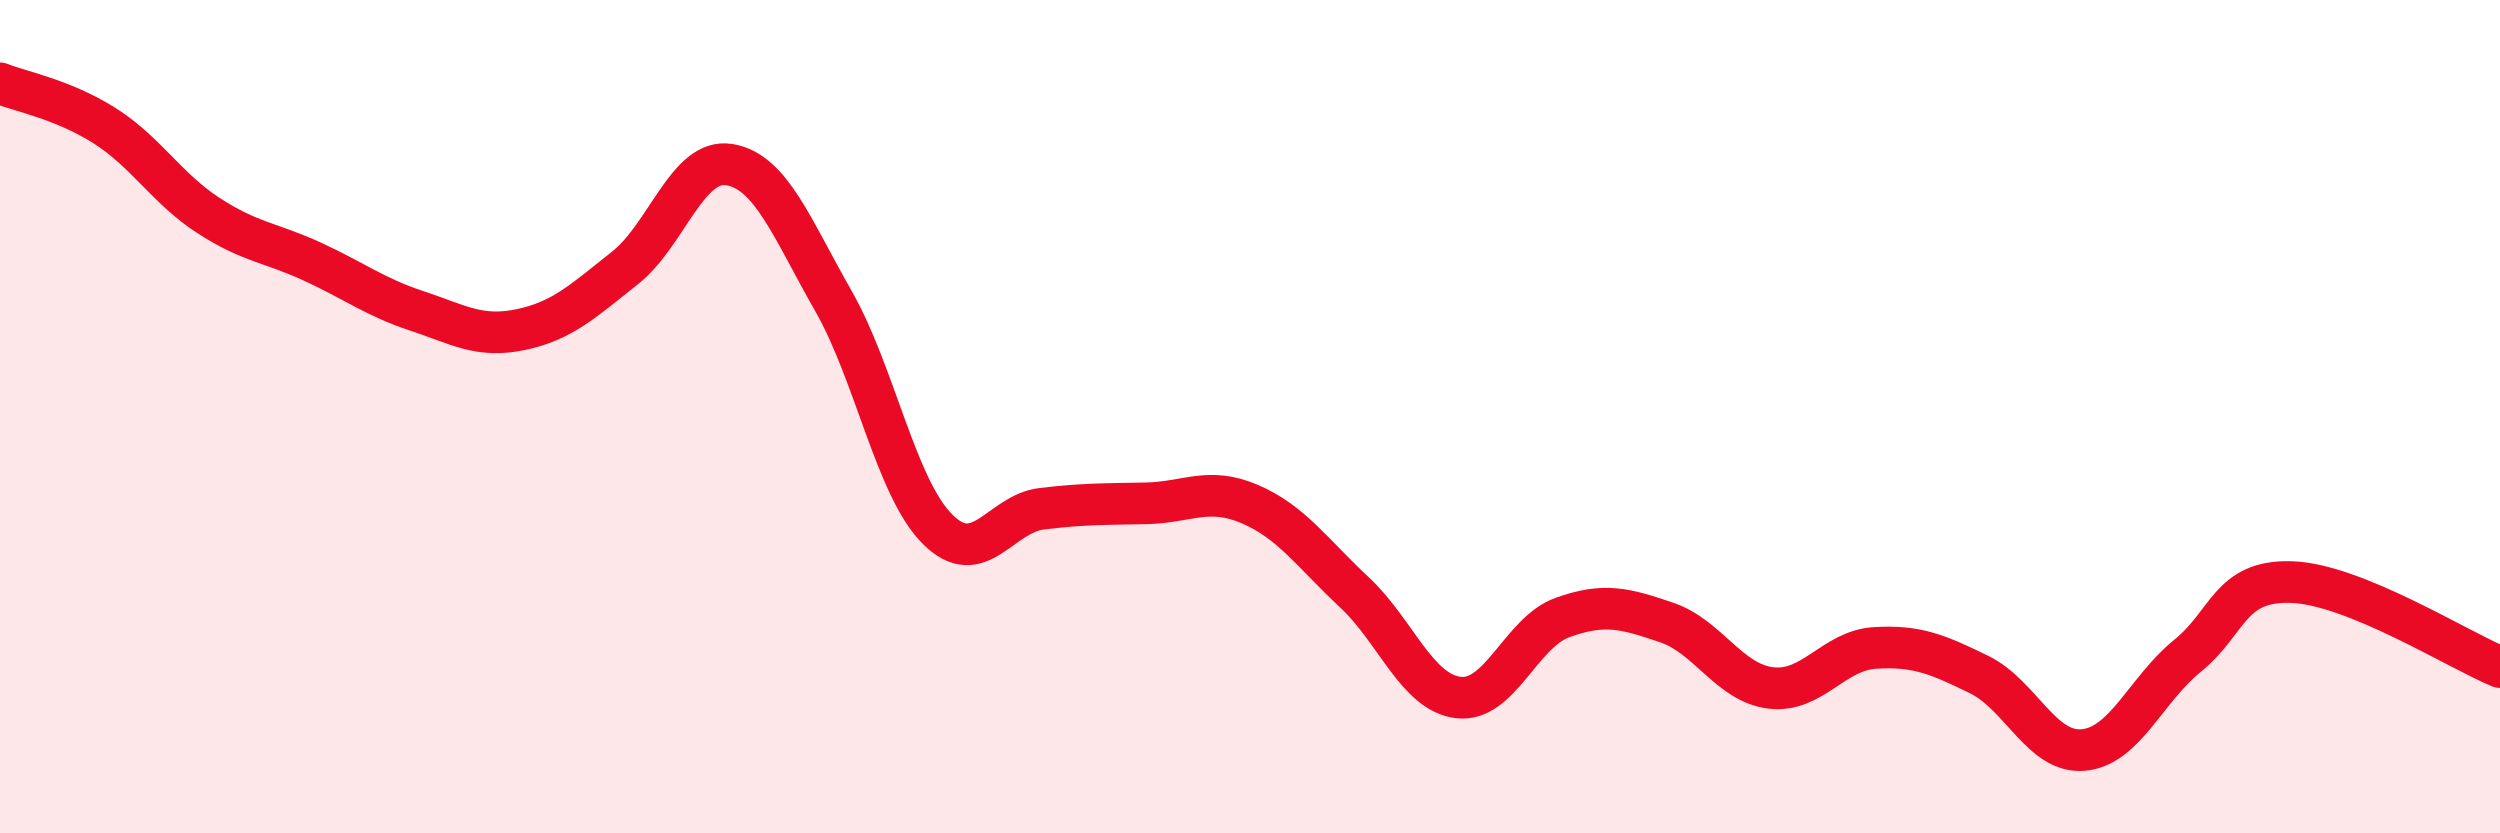
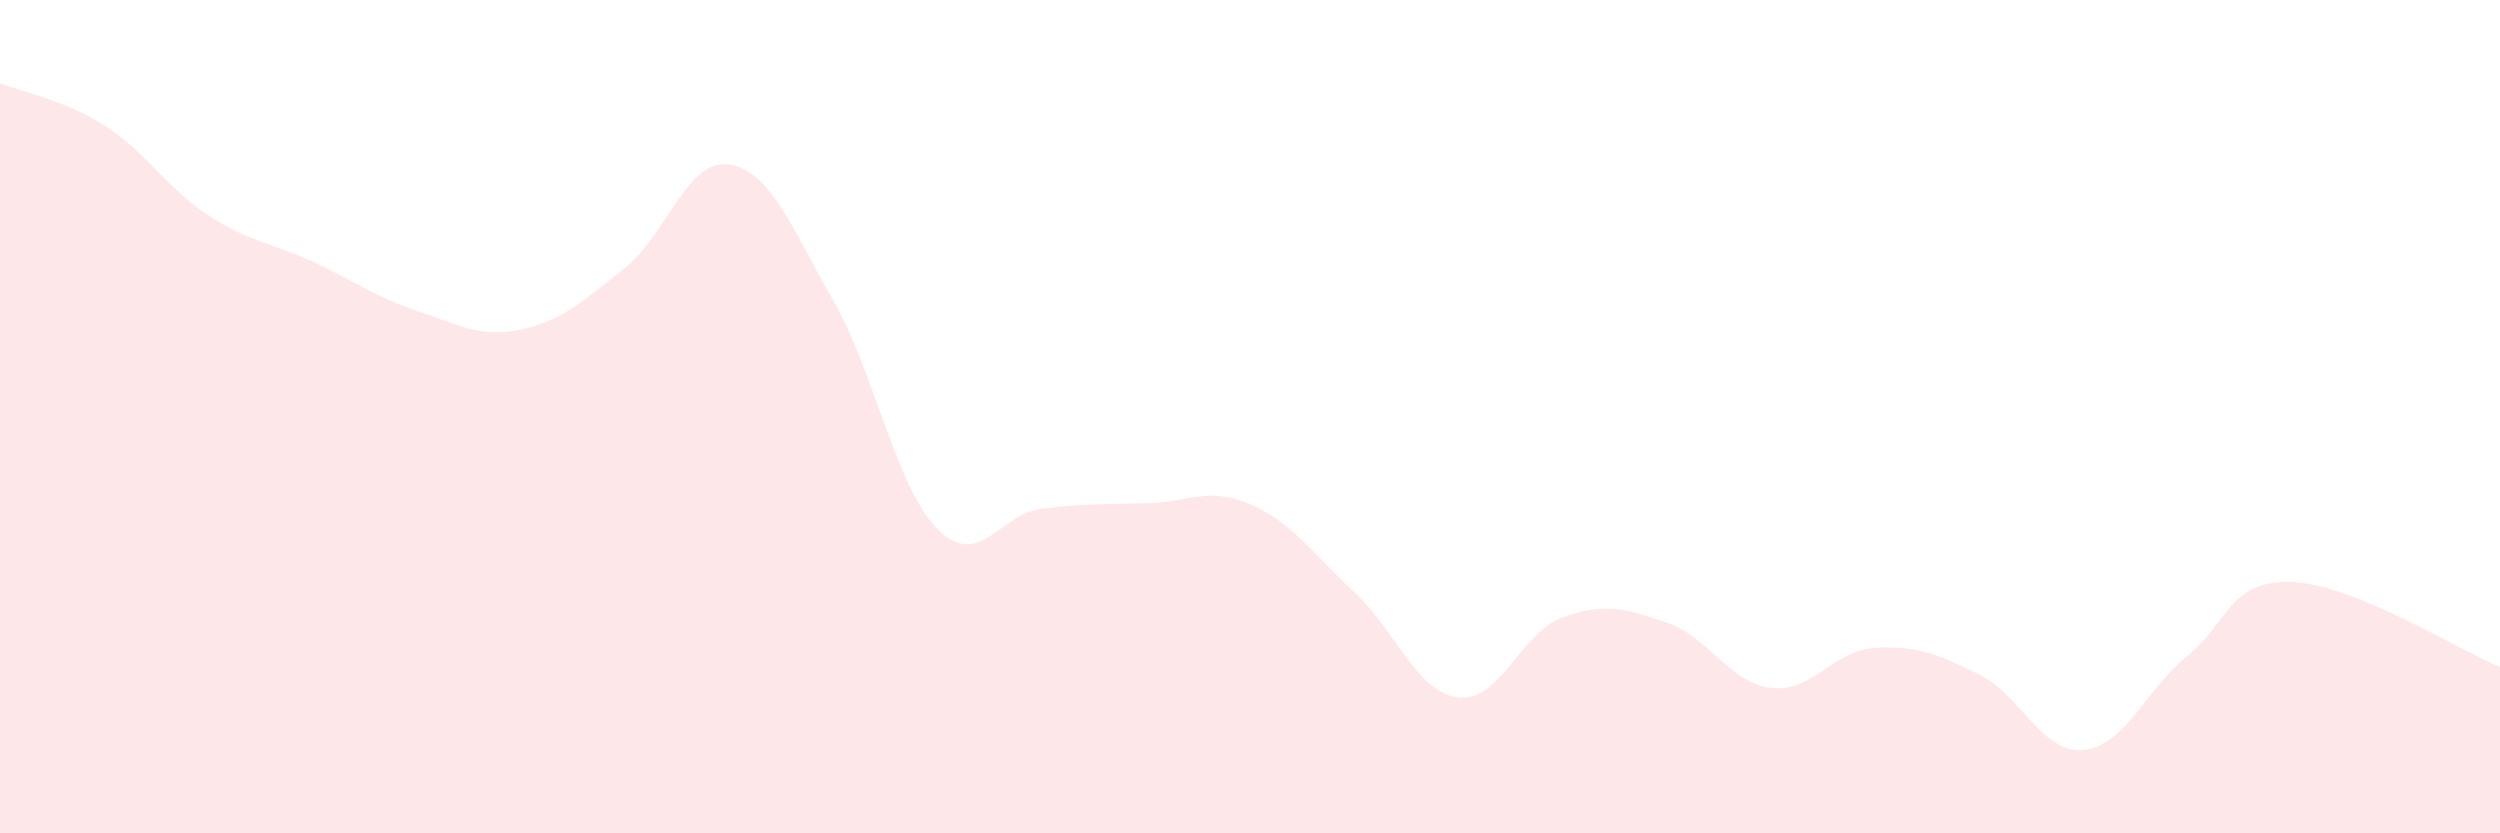
<svg xmlns="http://www.w3.org/2000/svg" width="60" height="20" viewBox="0 0 60 20">
  <path d="M 0,2 C 0.5,2.2 1.5,2.38 2.5,3.01 C 3.5,3.64 4,4.52 5,5.17 C 6,5.82 6.5,5.82 7.5,6.28 C 8.5,6.74 9,7.13 10,7.46 C 11,7.79 11.5,8.12 12.5,7.91 C 13.5,7.7 14,7.22 15,6.43 C 16,5.64 16.5,3.79 17.5,3.95 C 18.5,4.11 19,5.47 20,7.22 C 21,8.97 21.5,11.7 22.5,12.7 C 23.5,13.7 24,12.33 25,12.21 C 26,12.09 26.5,12.1 27.5,12.08 C 28.5,12.06 29,11.67 30,12.1 C 31,12.53 31.5,13.28 32.5,14.21 C 33.5,15.14 34,16.62 35,16.74 C 36,16.86 36.5,15.18 37.5,14.82 C 38.5,14.46 39,14.6 40,14.94 C 41,15.28 41.5,16.39 42.5,16.51 C 43.5,16.63 44,15.61 45,15.55 C 46,15.49 46.5,15.7 47.5,16.19 C 48.5,16.68 49,18.09 50,18 C 51,17.91 51.5,16.55 52.5,15.74 C 53.5,14.93 53.5,13.92 55,13.97 C 56.5,14.02 59,15.6 60,16.01L60 20L0 20Z" fill="#EB0A25" opacity="0.1" stroke-linecap="round" stroke-linejoin="round" />
-   <path d="M 0,2 C 0.5,2.2 1.5,2.38 2.5,3.01 C 3.5,3.64 4,4.52 5,5.17 C 6,5.82 6.5,5.82 7.5,6.28 C 8.5,6.74 9,7.13 10,7.46 C 11,7.79 11.5,8.12 12.5,7.91 C 13.5,7.7 14,7.22 15,6.43 C 16,5.64 16.5,3.79 17.5,3.95 C 18.5,4.11 19,5.47 20,7.22 C 21,8.97 21.5,11.7 22.5,12.7 C 23.5,13.7 24,12.33 25,12.21 C 26,12.09 26.5,12.1 27.5,12.08 C 28.5,12.06 29,11.67 30,12.1 C 31,12.53 31.5,13.28 32.5,14.21 C 33.5,15.14 34,16.62 35,16.74 C 36,16.86 36.5,15.18 37.5,14.82 C 38.5,14.46 39,14.6 40,14.94 C 41,15.28 41.5,16.39 42.5,16.51 C 43.5,16.63 44,15.61 45,15.55 C 46,15.49 46.5,15.7 47.5,16.19 C 48.5,16.68 49,18.09 50,18 C 51,17.91 51.5,16.55 52.5,15.74 C 53.5,14.93 53.5,13.92 55,13.97 C 56.5,14.02 59,15.6 60,16.01" stroke="#EB0A25" stroke-width="1" fill="none" stroke-linecap="round" stroke-linejoin="round" />
</svg>